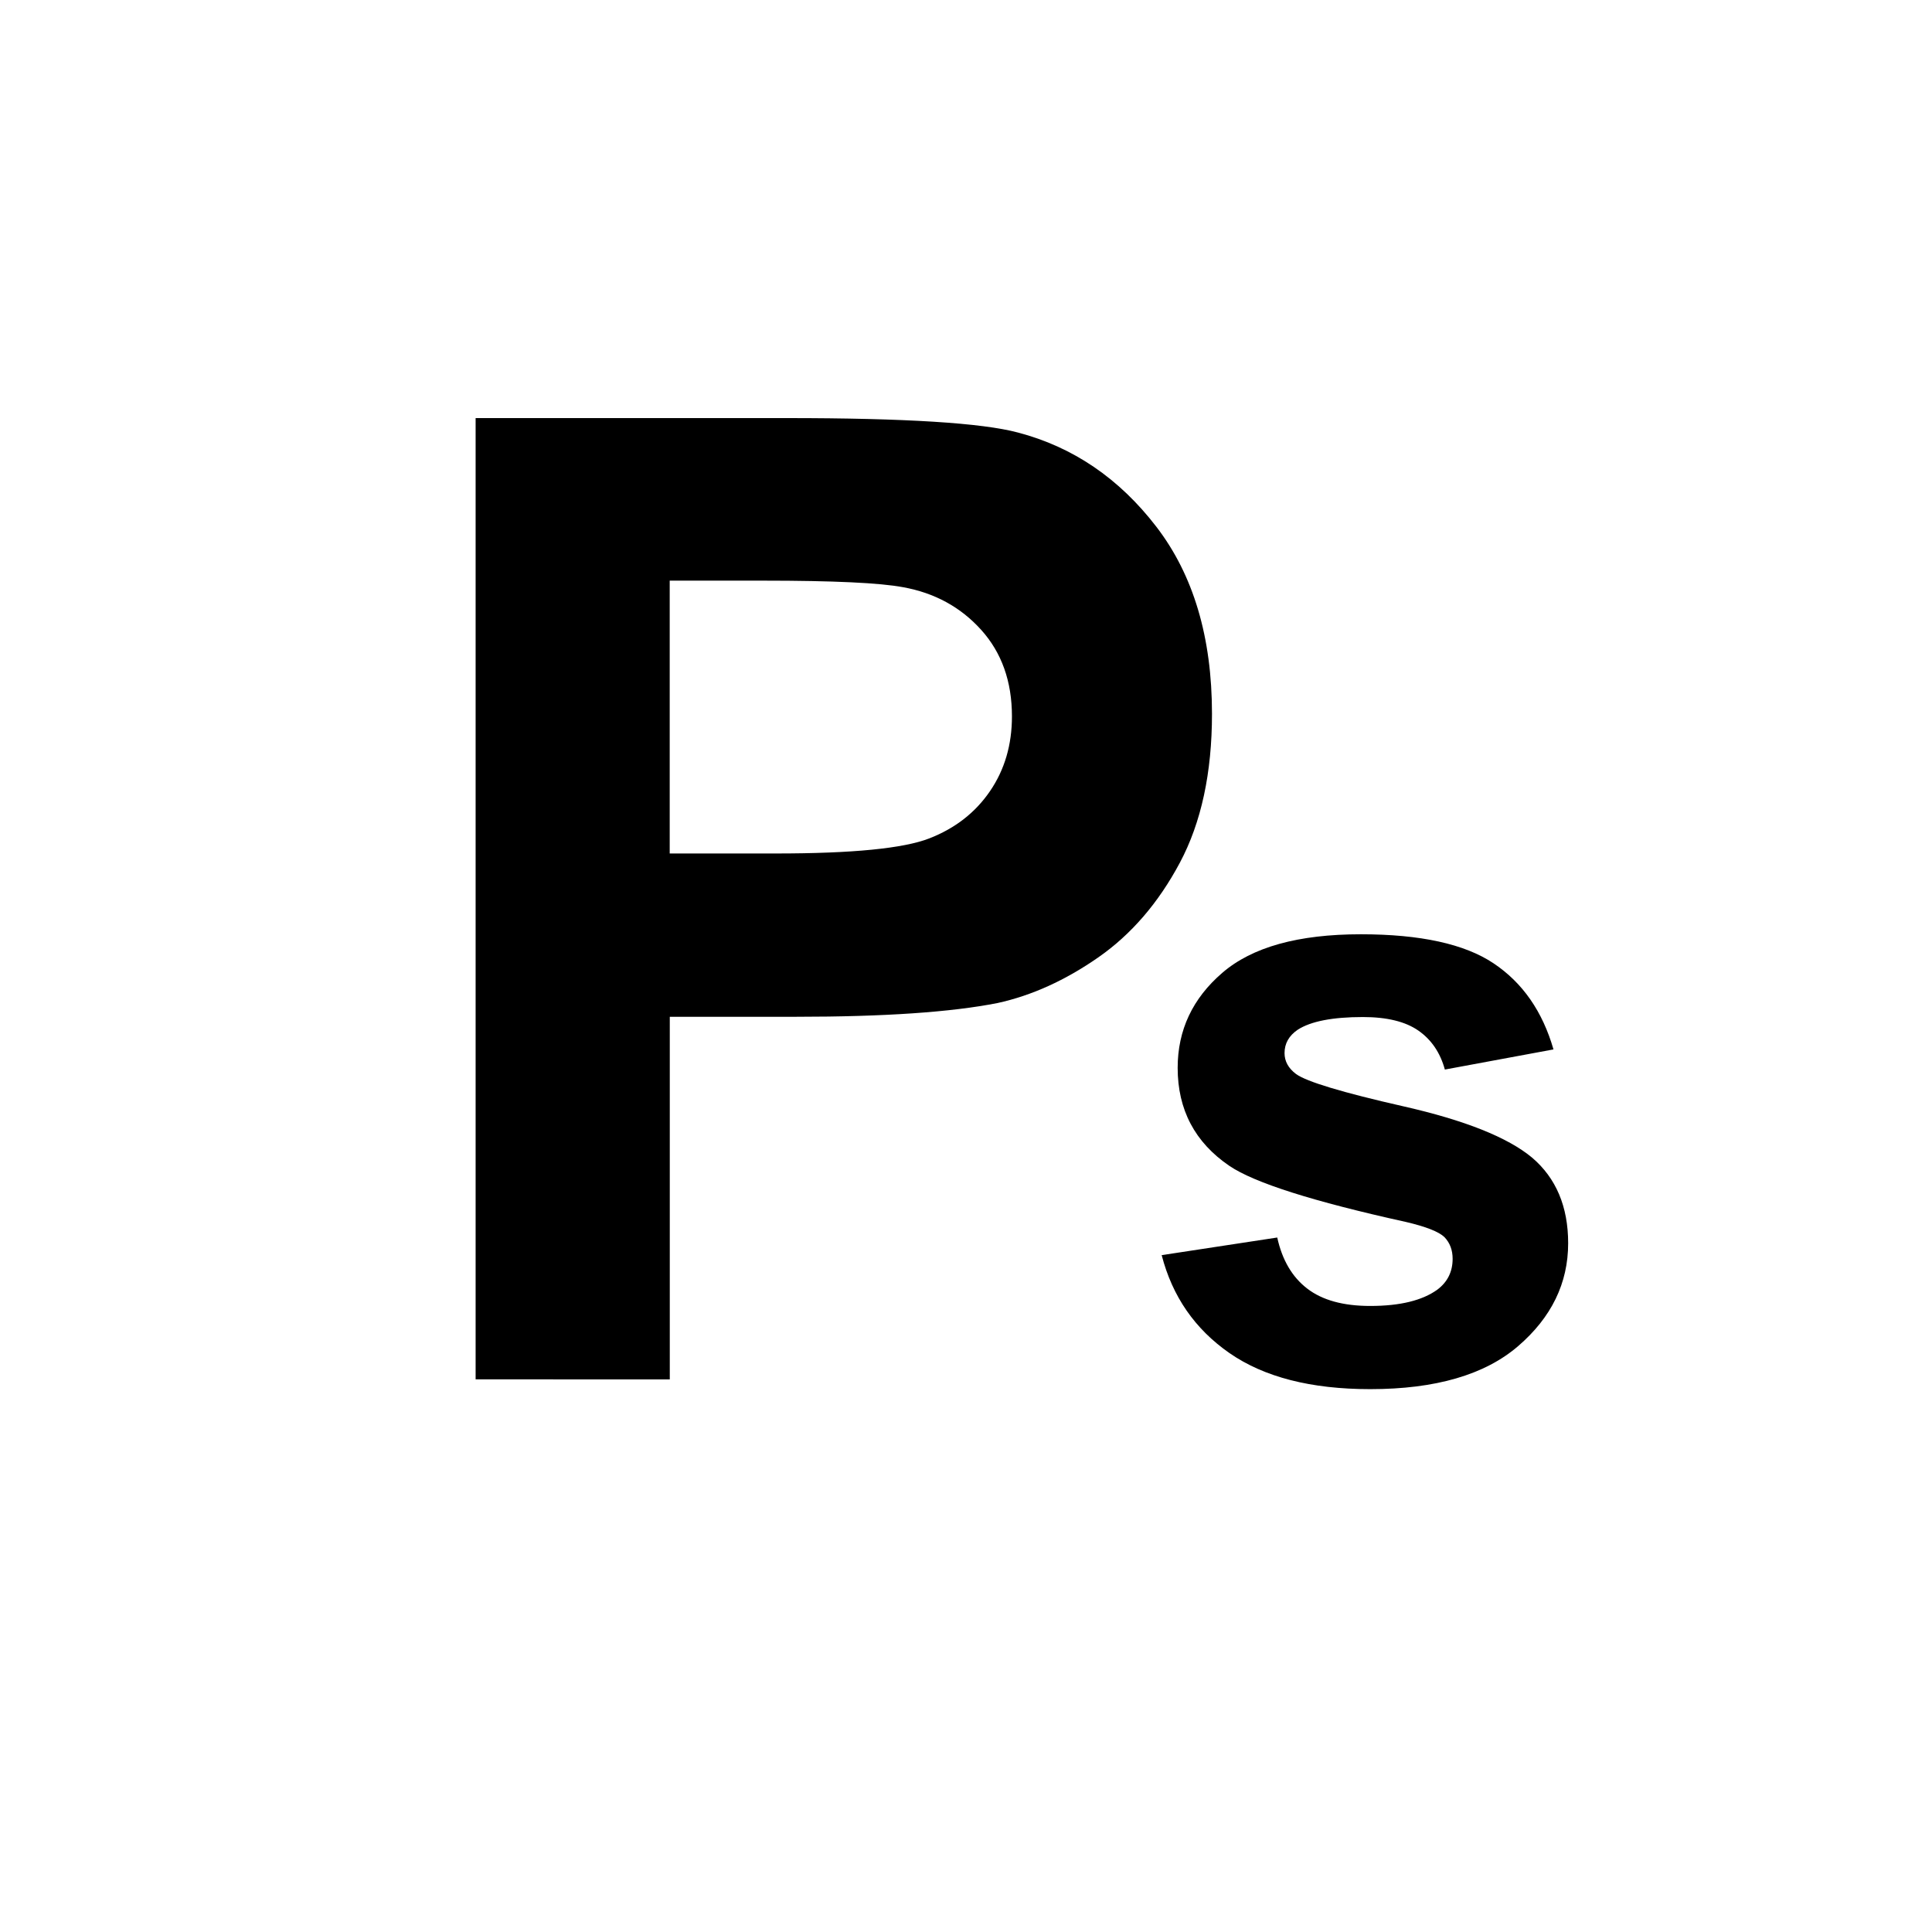
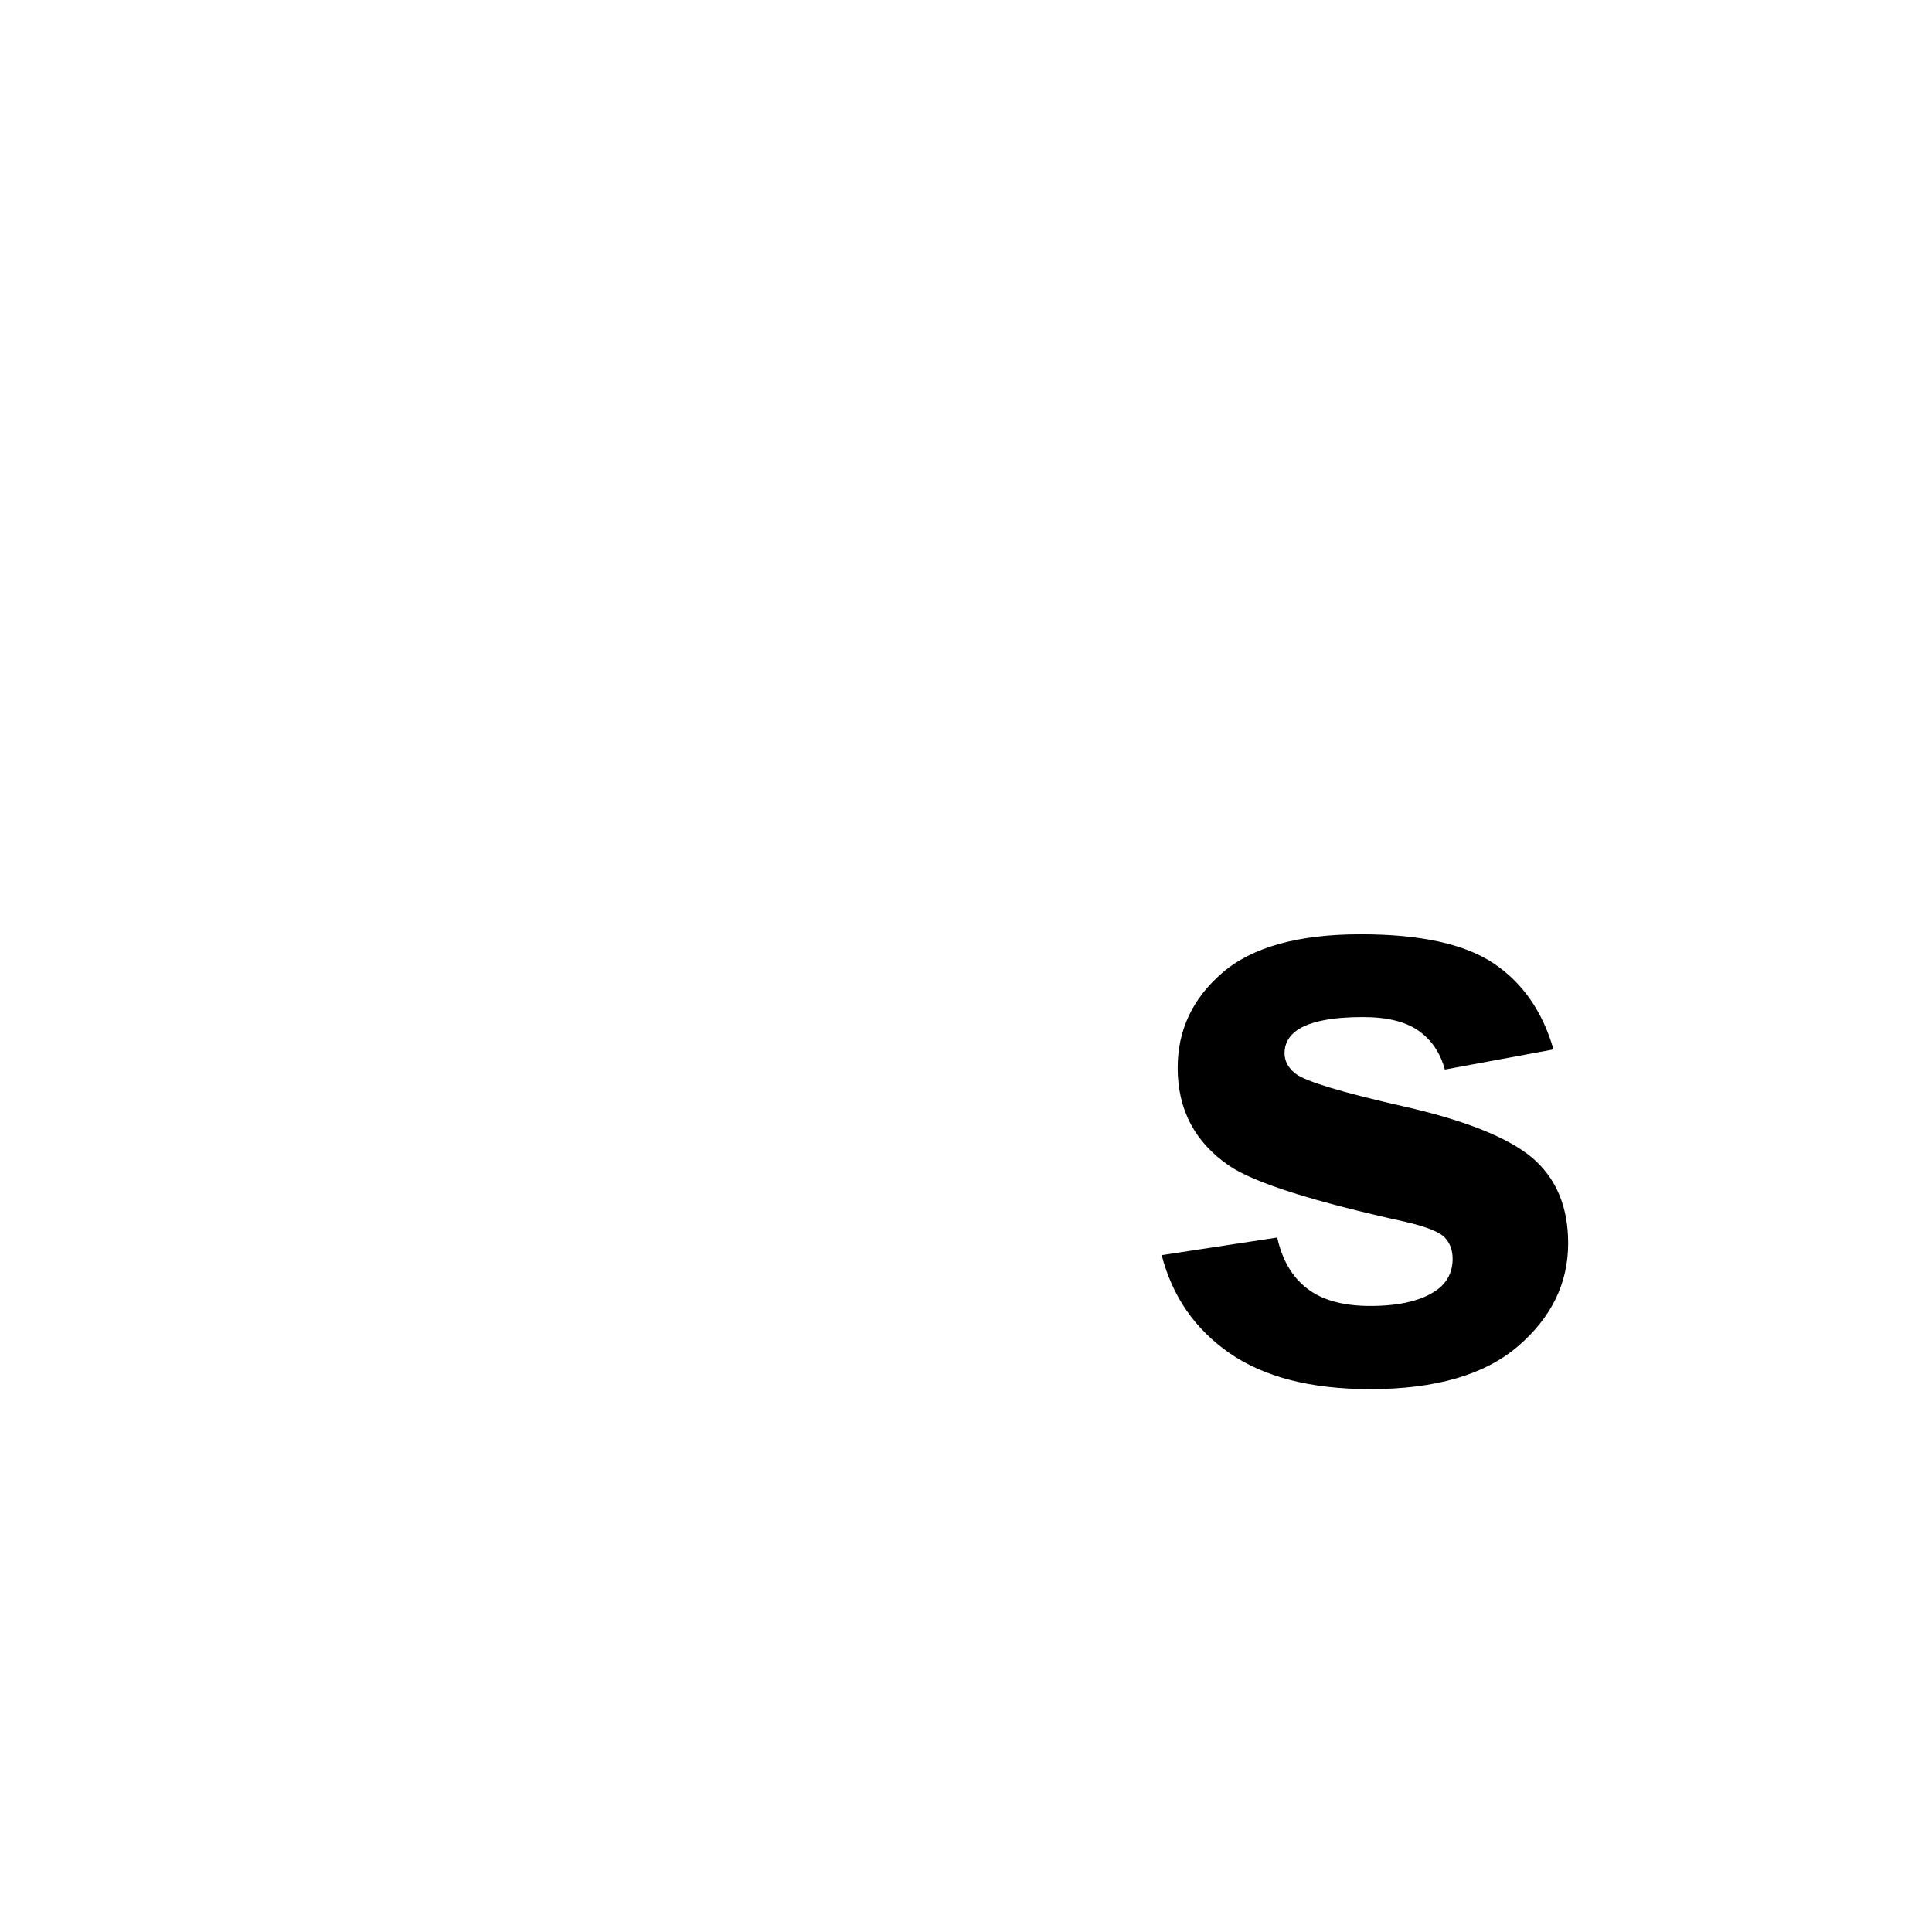
<svg xmlns="http://www.w3.org/2000/svg" version="1.1" id="Layer_1" x="0px" y="0px" width="50px" height="50px" viewBox="0 0 50 50" enable-background="new 0 0 50 50" xml:space="preserve">
  <g>
-     <path d="M12.309,35.697V10.82h8.061c3.055,0,5.045,0.125,5.974,0.374c1.425,0.374,2.618,1.185,3.58,2.435   c0.962,1.25,1.442,2.865,1.442,4.845c0,1.527-0.277,2.812-0.831,3.852c-0.555,1.041-1.259,1.858-2.113,2.452   c-0.854,0.594-1.722,0.987-2.604,1.18c-1.199,0.237-2.936,0.356-5.209,0.356h-3.275v9.384H12.309z M17.332,15.028v7.06h2.749   c1.98,0,3.303-0.13,3.971-0.391c0.667-0.26,1.19-0.667,1.569-1.222c0.379-0.554,0.568-1.199,0.568-1.935   c0-0.905-0.266-1.651-0.797-2.24s-1.205-0.956-2.02-1.103c-0.6-0.113-1.804-0.17-3.614-0.17H17.332z" />
-   </g>
+     </g>
  <g>
    <path d="M30.064,32.483l2.991-0.456c0.127,0.58,0.385,1.021,0.774,1.32c0.389,0.301,0.933,0.451,1.633,0.451   c0.771,0,1.351-0.142,1.739-0.424c0.262-0.198,0.393-0.464,0.393-0.796c0-0.227-0.07-0.413-0.212-0.562   c-0.148-0.141-0.481-0.271-0.997-0.392c-2.404-0.53-3.928-1.015-4.571-1.453c-0.891-0.608-1.336-1.453-1.336-2.535   c0-0.976,0.385-1.796,1.156-2.46c0.771-0.665,1.965-0.997,3.584-0.997c1.542,0,2.688,0.251,3.437,0.753   c0.75,0.502,1.266,1.244,1.549,2.227l-2.811,0.521c-0.12-0.438-0.349-0.774-0.685-1.008s-0.814-0.351-1.437-0.351   c-0.785,0-1.348,0.11-1.687,0.329c-0.227,0.155-0.34,0.357-0.34,0.604c0,0.212,0.1,0.393,0.297,0.541   c0.27,0.198,1.197,0.478,2.784,0.838c1.588,0.36,2.696,0.803,3.325,1.326c0.622,0.53,0.934,1.269,0.934,2.216   c0,1.033-0.432,1.92-1.294,2.662c-0.863,0.743-2.139,1.114-3.829,1.114c-1.534,0-2.748-0.312-3.643-0.934   S30.341,33.552,30.064,32.483z" />
  </g>
</svg>